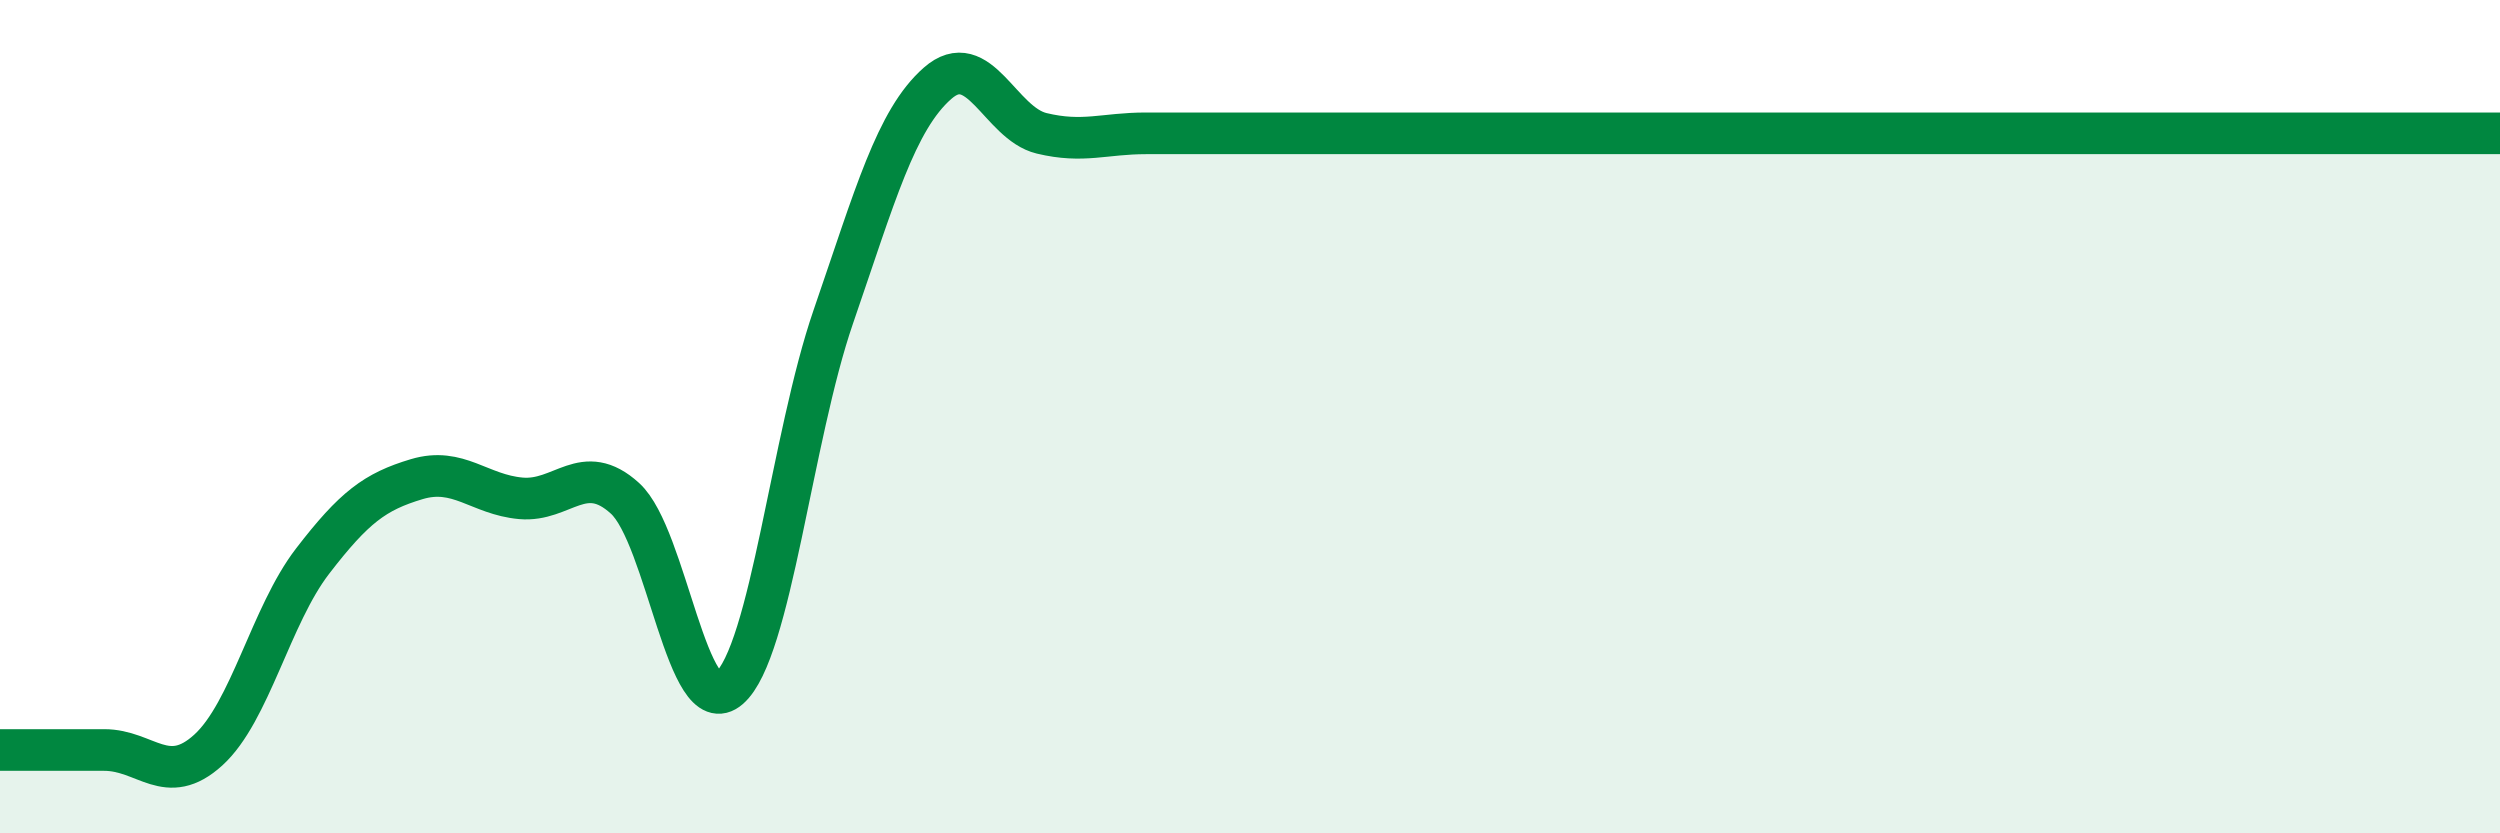
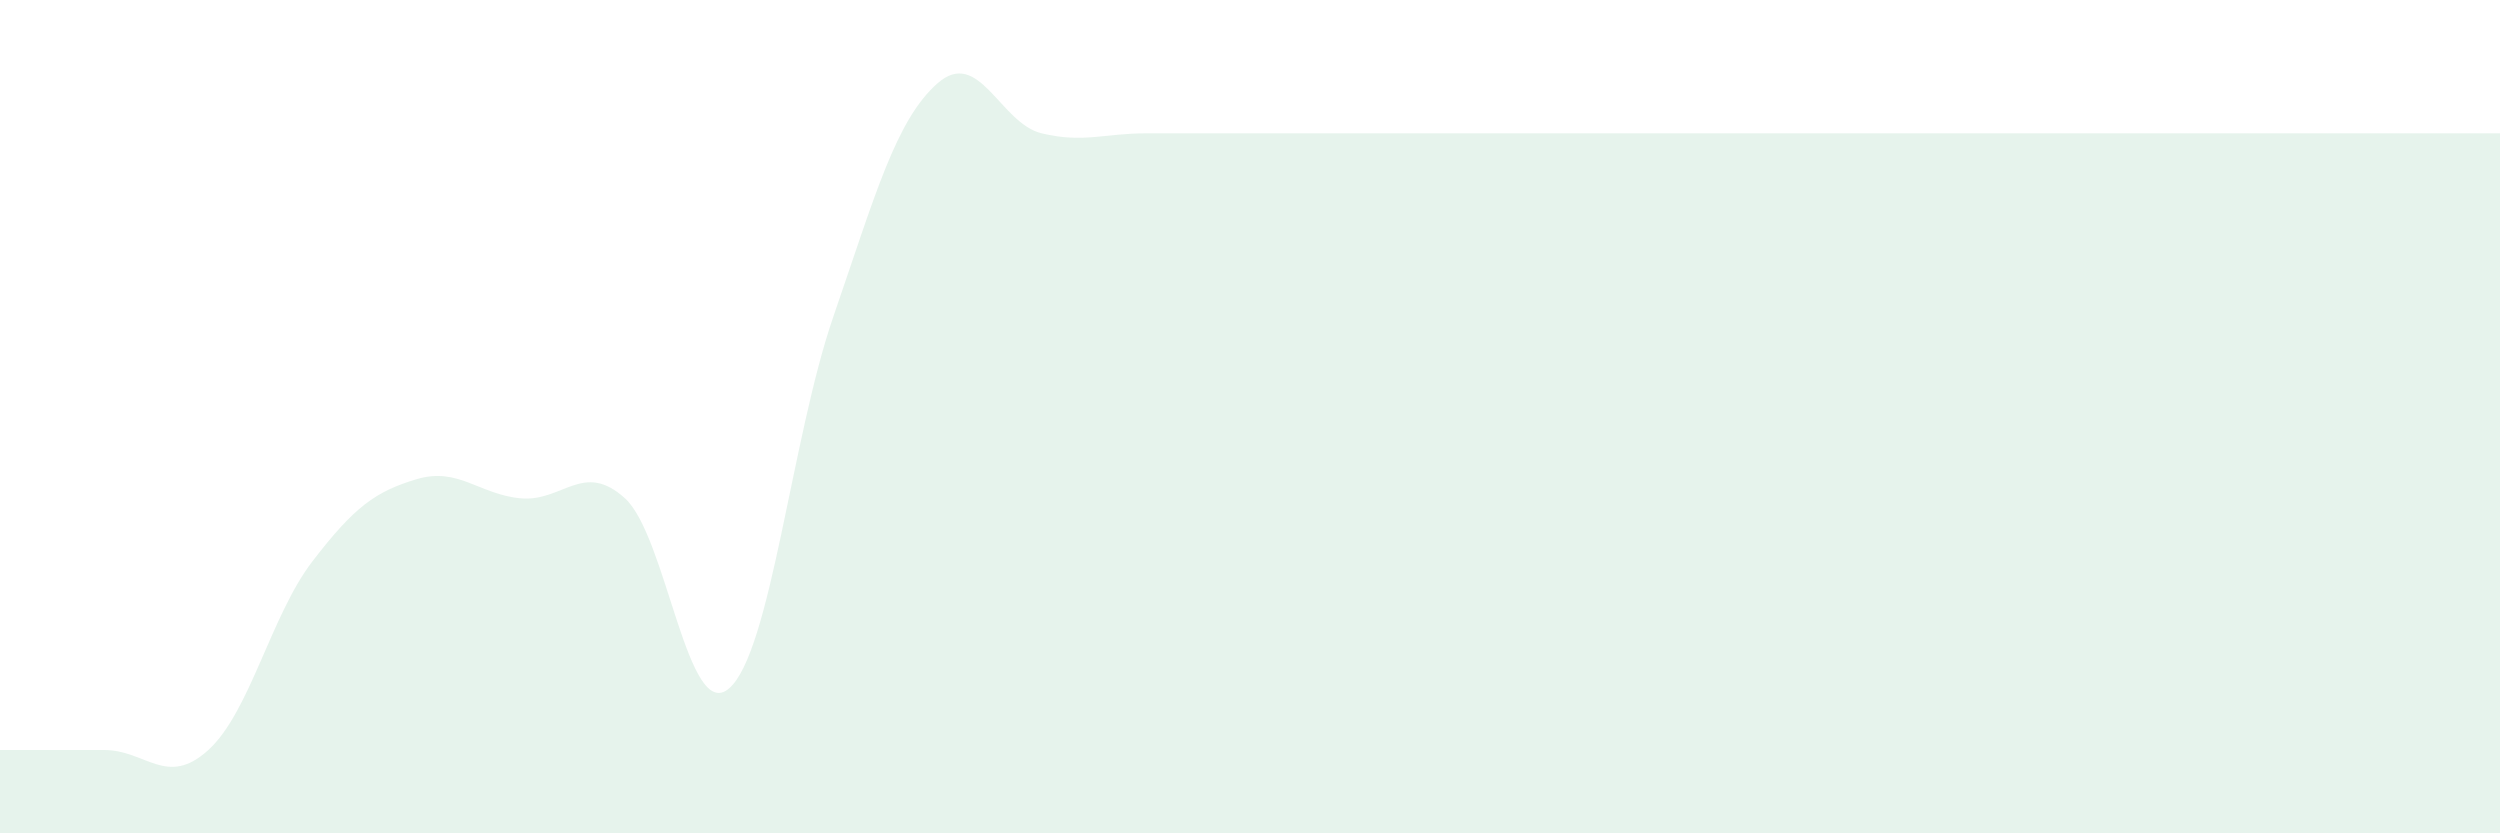
<svg xmlns="http://www.w3.org/2000/svg" width="60" height="20" viewBox="0 0 60 20">
  <path d="M 0,18 C 0.5,18 1.5,18 2.5,18 C 3.5,18 4,18.91 5,18 C 6,17.09 6.5,14.77 7.5,13.47 C 8.5,12.17 9,11.8 10,11.5 C 11,11.2 11.5,11.87 12.5,11.96 C 13.5,12.05 14,11.05 15,11.96 C 16,12.87 16.5,17.39 17.5,16.52 C 18.5,15.65 19,10.5 20,7.6 C 21,4.7 21.5,2.88 22.5,2 C 23.5,1.12 24,2.96 25,3.2 C 26,3.44 26.5,3.2 27.5,3.2 C 28.5,3.2 29,3.2 30,3.2 C 31,3.2 31.5,3.2 32.5,3.2 C 33.5,3.2 34,3.2 35,3.2 C 36,3.2 36.5,3.2 37.5,3.2 C 38.5,3.2 39,3.2 40,3.2 C 41,3.2 41.5,3.2 42.5,3.2 C 43.5,3.2 44,3.2 45,3.2 C 46,3.2 46.5,3.2 47.5,3.2 C 48.5,3.2 49,3.2 50,3.2 C 51,3.2 51.5,3.2 52.5,3.2 C 53.5,3.2 53.5,3.2 55,3.2 C 56.5,3.2 59,3.2 60,3.2L60 20L0 20Z" fill="#008740" opacity="0.1" stroke-linecap="round" stroke-linejoin="round" />
-   <path d="M 0,18 C 0.5,18 1.5,18 2.5,18 C 3.5,18 4,18.91 5,18 C 6,17.09 6.5,14.77 7.5,13.47 C 8.5,12.17 9,11.8 10,11.5 C 11,11.2 11.5,11.87 12.5,11.96 C 13.5,12.05 14,11.05 15,11.96 C 16,12.87 16.5,17.39 17.5,16.52 C 18.5,15.65 19,10.5 20,7.6 C 21,4.7 21.5,2.88 22.5,2 C 23.5,1.12 24,2.96 25,3.2 C 26,3.44 26.5,3.2 27.5,3.2 C 28.5,3.2 29,3.2 30,3.2 C 31,3.2 31.5,3.2 32.5,3.2 C 33.5,3.2 34,3.2 35,3.2 C 36,3.2 36.5,3.2 37.5,3.2 C 38.5,3.2 39,3.2 40,3.2 C 41,3.2 41.5,3.2 42.5,3.2 C 43.5,3.2 44,3.2 45,3.2 C 46,3.2 46.5,3.2 47.5,3.2 C 48.5,3.2 49,3.2 50,3.2 C 51,3.2 51.5,3.2 52.5,3.2 C 53.5,3.2 53.5,3.2 55,3.2 C 56.5,3.2 59,3.2 60,3.2" stroke="#008740" stroke-width="1" fill="none" stroke-linecap="round" stroke-linejoin="round" />
</svg>